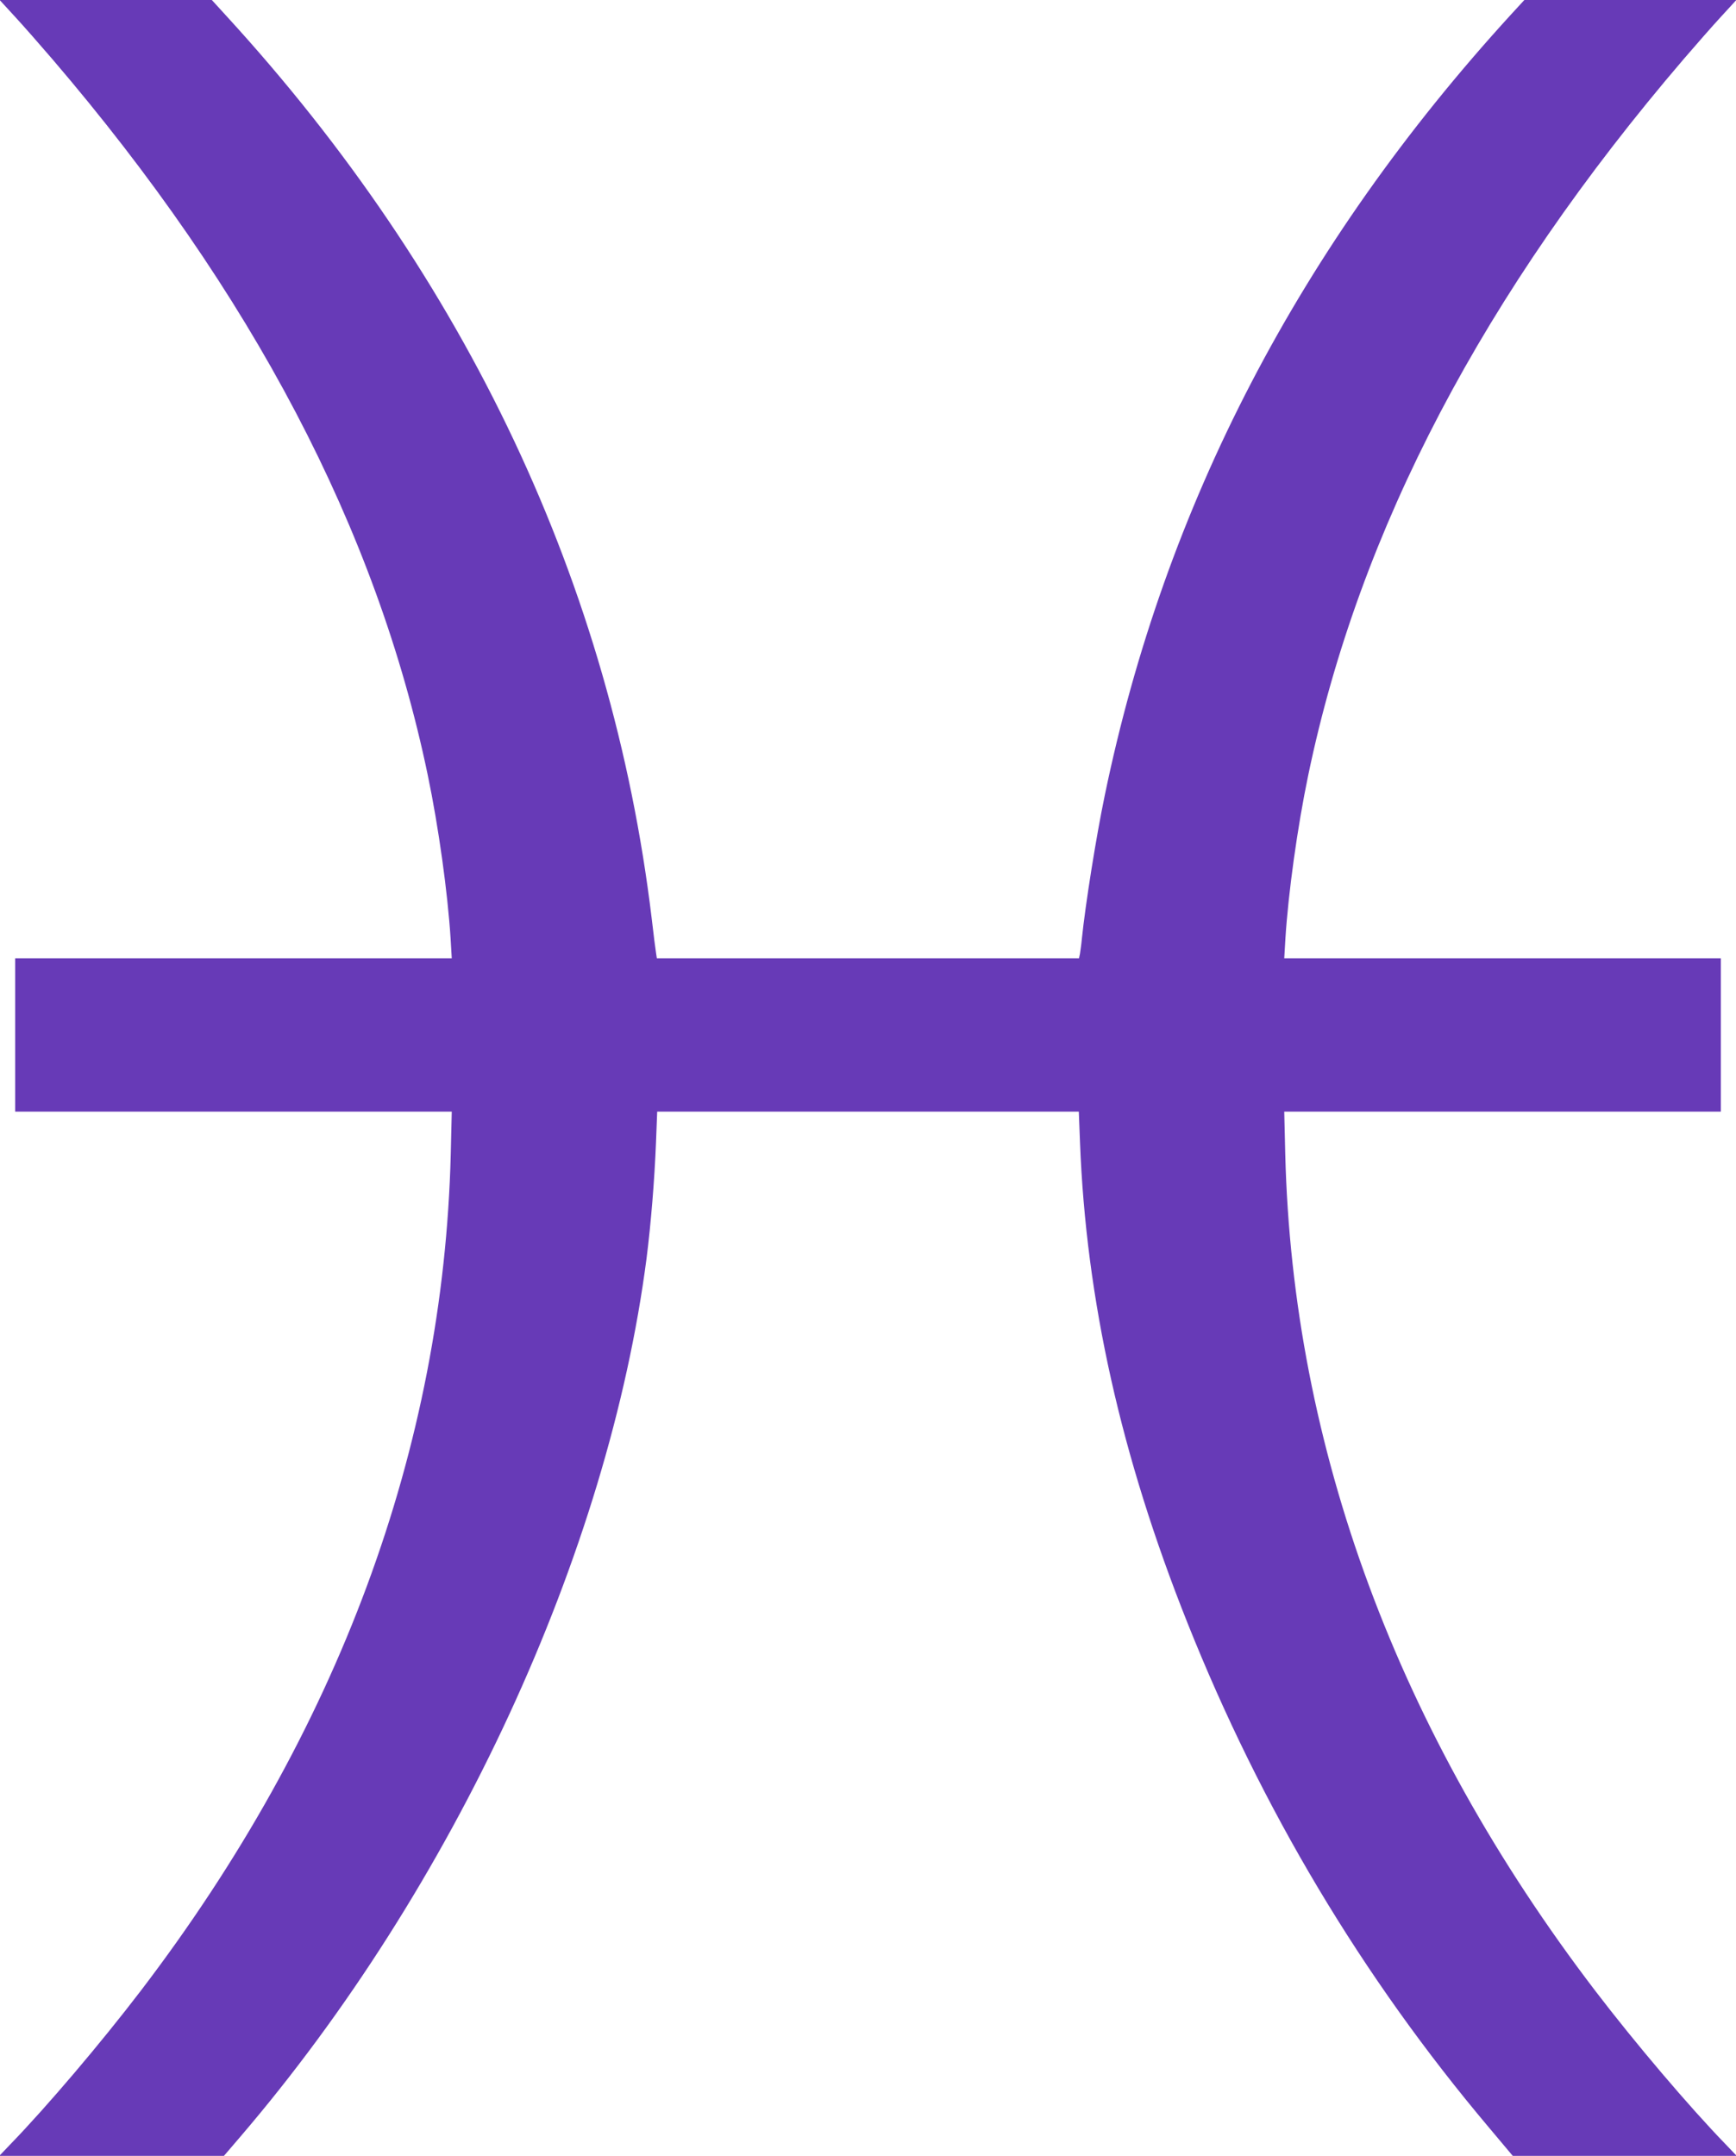
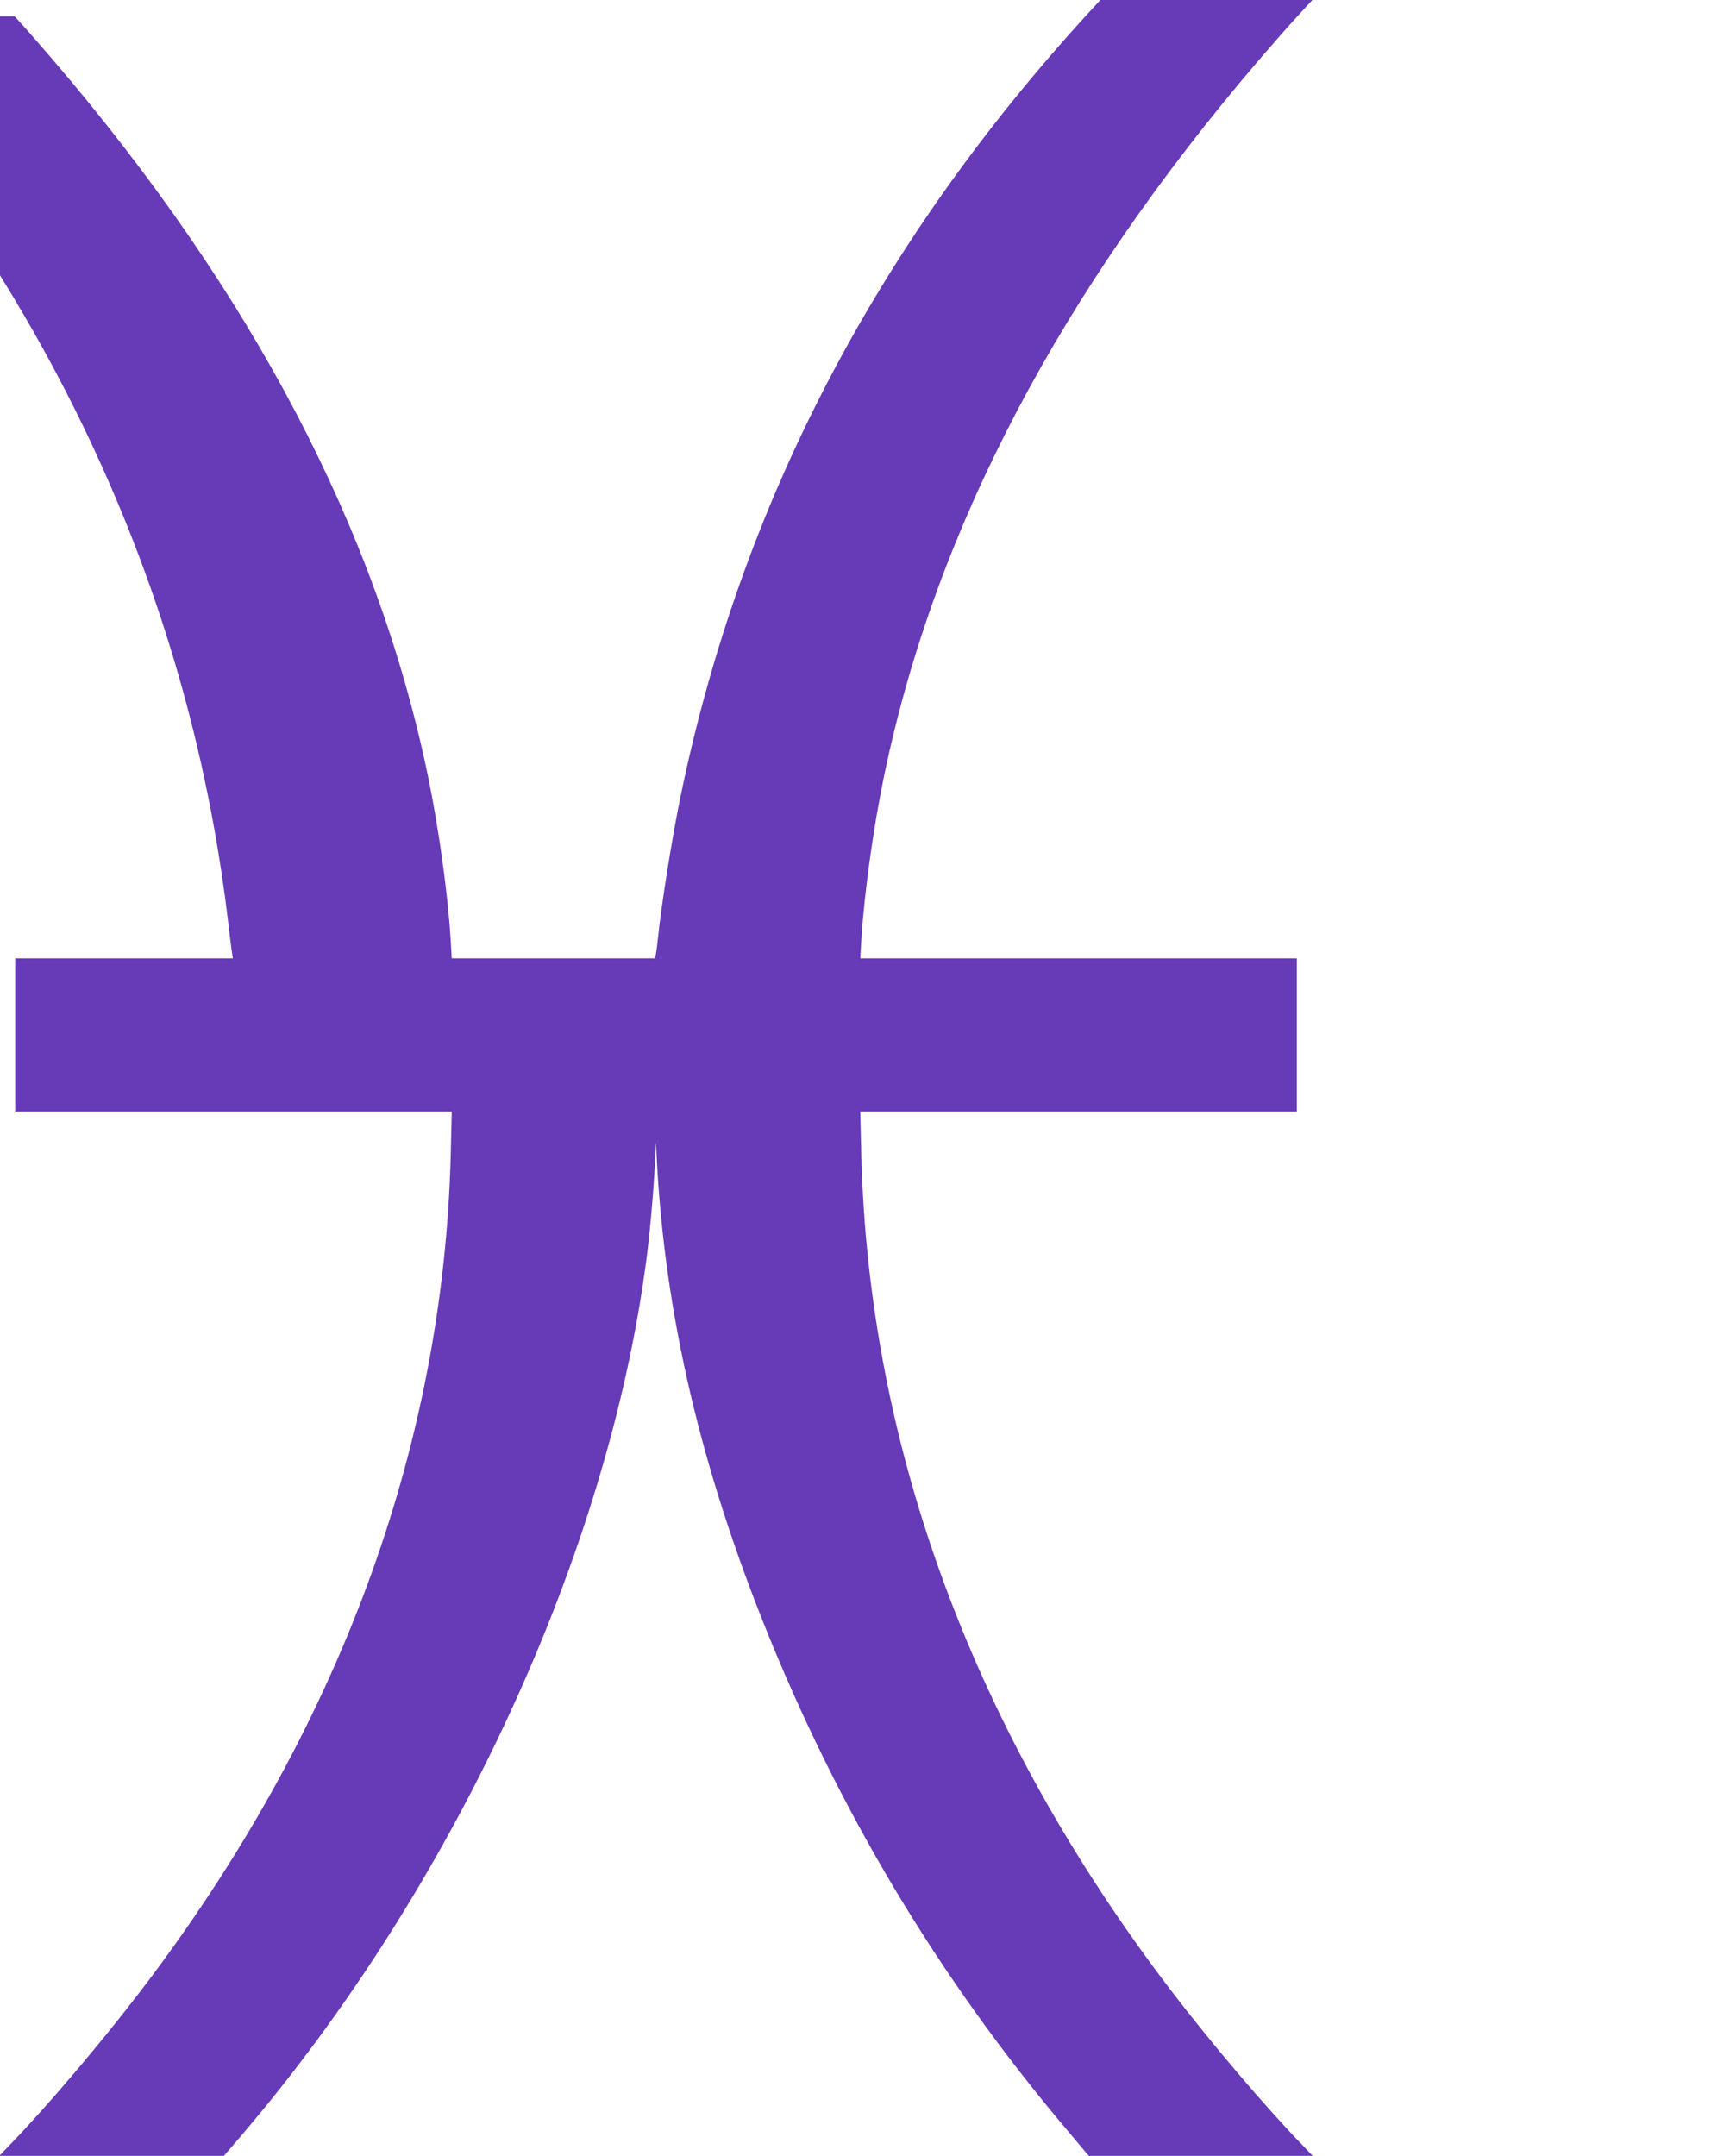
<svg xmlns="http://www.w3.org/2000/svg" version="1.0" width="1031pt" height="1280pt" viewBox="0 0 1031 1280" preserveAspectRatio="xMidYMid meet">
  <g transform="translate(0,1280) scale(0.1,-0.1)" fill="#673ab7" stroke="none">
-     <path d="M87 12703 c50 -54 150 -168 223 -253 1188 -1387 1927 -2795 2230 -4250 65 -311 119 -702 136 -972 l7 -118 -1297 0 -1296 0 0 -455 0 -455 1297 0 1296 0 -6 -252 c-44 -1746 -669 -3433 -1841 -4968 -240 -314 -557 -687 -775 -912 l-65 -68 667 0 667 0 96 112 c1269 1481 2187 3466 2414 5218 26 205 47 463 56 688 l7 182 1252 0 1252 0 7 -182 c36 -934 243 -1863 638 -2853 440 -1104 1037 -2103 1790 -2996 l142 -169 665 0 665 0 -65 68 c-218 225 -535 598 -775 912 -1172 1535 -1797 3222 -1841 4968 l-6 252 1296 0 1297 0 0 455 0 455 -1296 0 -1297 0 7 118 c17 270 71 661 136 972 303 1455 1042 2863 2230 4250 73 85 173 199 223 253 l89 97 -629 0 -630 0 -80 -87 c-1253 -1371 -2056 -2914 -2412 -4636 -51 -245 -115 -646 -136 -852 -3 -33 -9 -72 -11 -87 l-6 -28 -1253 0 -1254 0 -5 33 c-3 17 -15 111 -26 207 -238 1973 -1100 3801 -2528 5358 l-84 92 -630 0 -630 0 89 -97z" />
+     <path d="M87 12703 c50 -54 150 -168 223 -253 1188 -1387 1927 -2795 2230 -4250 65 -311 119 -702 136 -972 l7 -118 -1297 0 -1296 0 0 -455 0 -455 1297 0 1296 0 -6 -252 c-44 -1746 -669 -3433 -1841 -4968 -240 -314 -557 -687 -775 -912 l-65 -68 667 0 667 0 96 112 c1269 1481 2187 3466 2414 5218 26 205 47 463 56 688 c36 -934 243 -1863 638 -2853 440 -1104 1037 -2103 1790 -2996 l142 -169 665 0 665 0 -65 68 c-218 225 -535 598 -775 912 -1172 1535 -1797 3222 -1841 4968 l-6 252 1296 0 1297 0 0 455 0 455 -1296 0 -1297 0 7 118 c17 270 71 661 136 972 303 1455 1042 2863 2230 4250 73 85 173 199 223 253 l89 97 -629 0 -630 0 -80 -87 c-1253 -1371 -2056 -2914 -2412 -4636 -51 -245 -115 -646 -136 -852 -3 -33 -9 -72 -11 -87 l-6 -28 -1253 0 -1254 0 -5 33 c-3 17 -15 111 -26 207 -238 1973 -1100 3801 -2528 5358 l-84 92 -630 0 -630 0 89 -97z" />
  </g>
</svg>